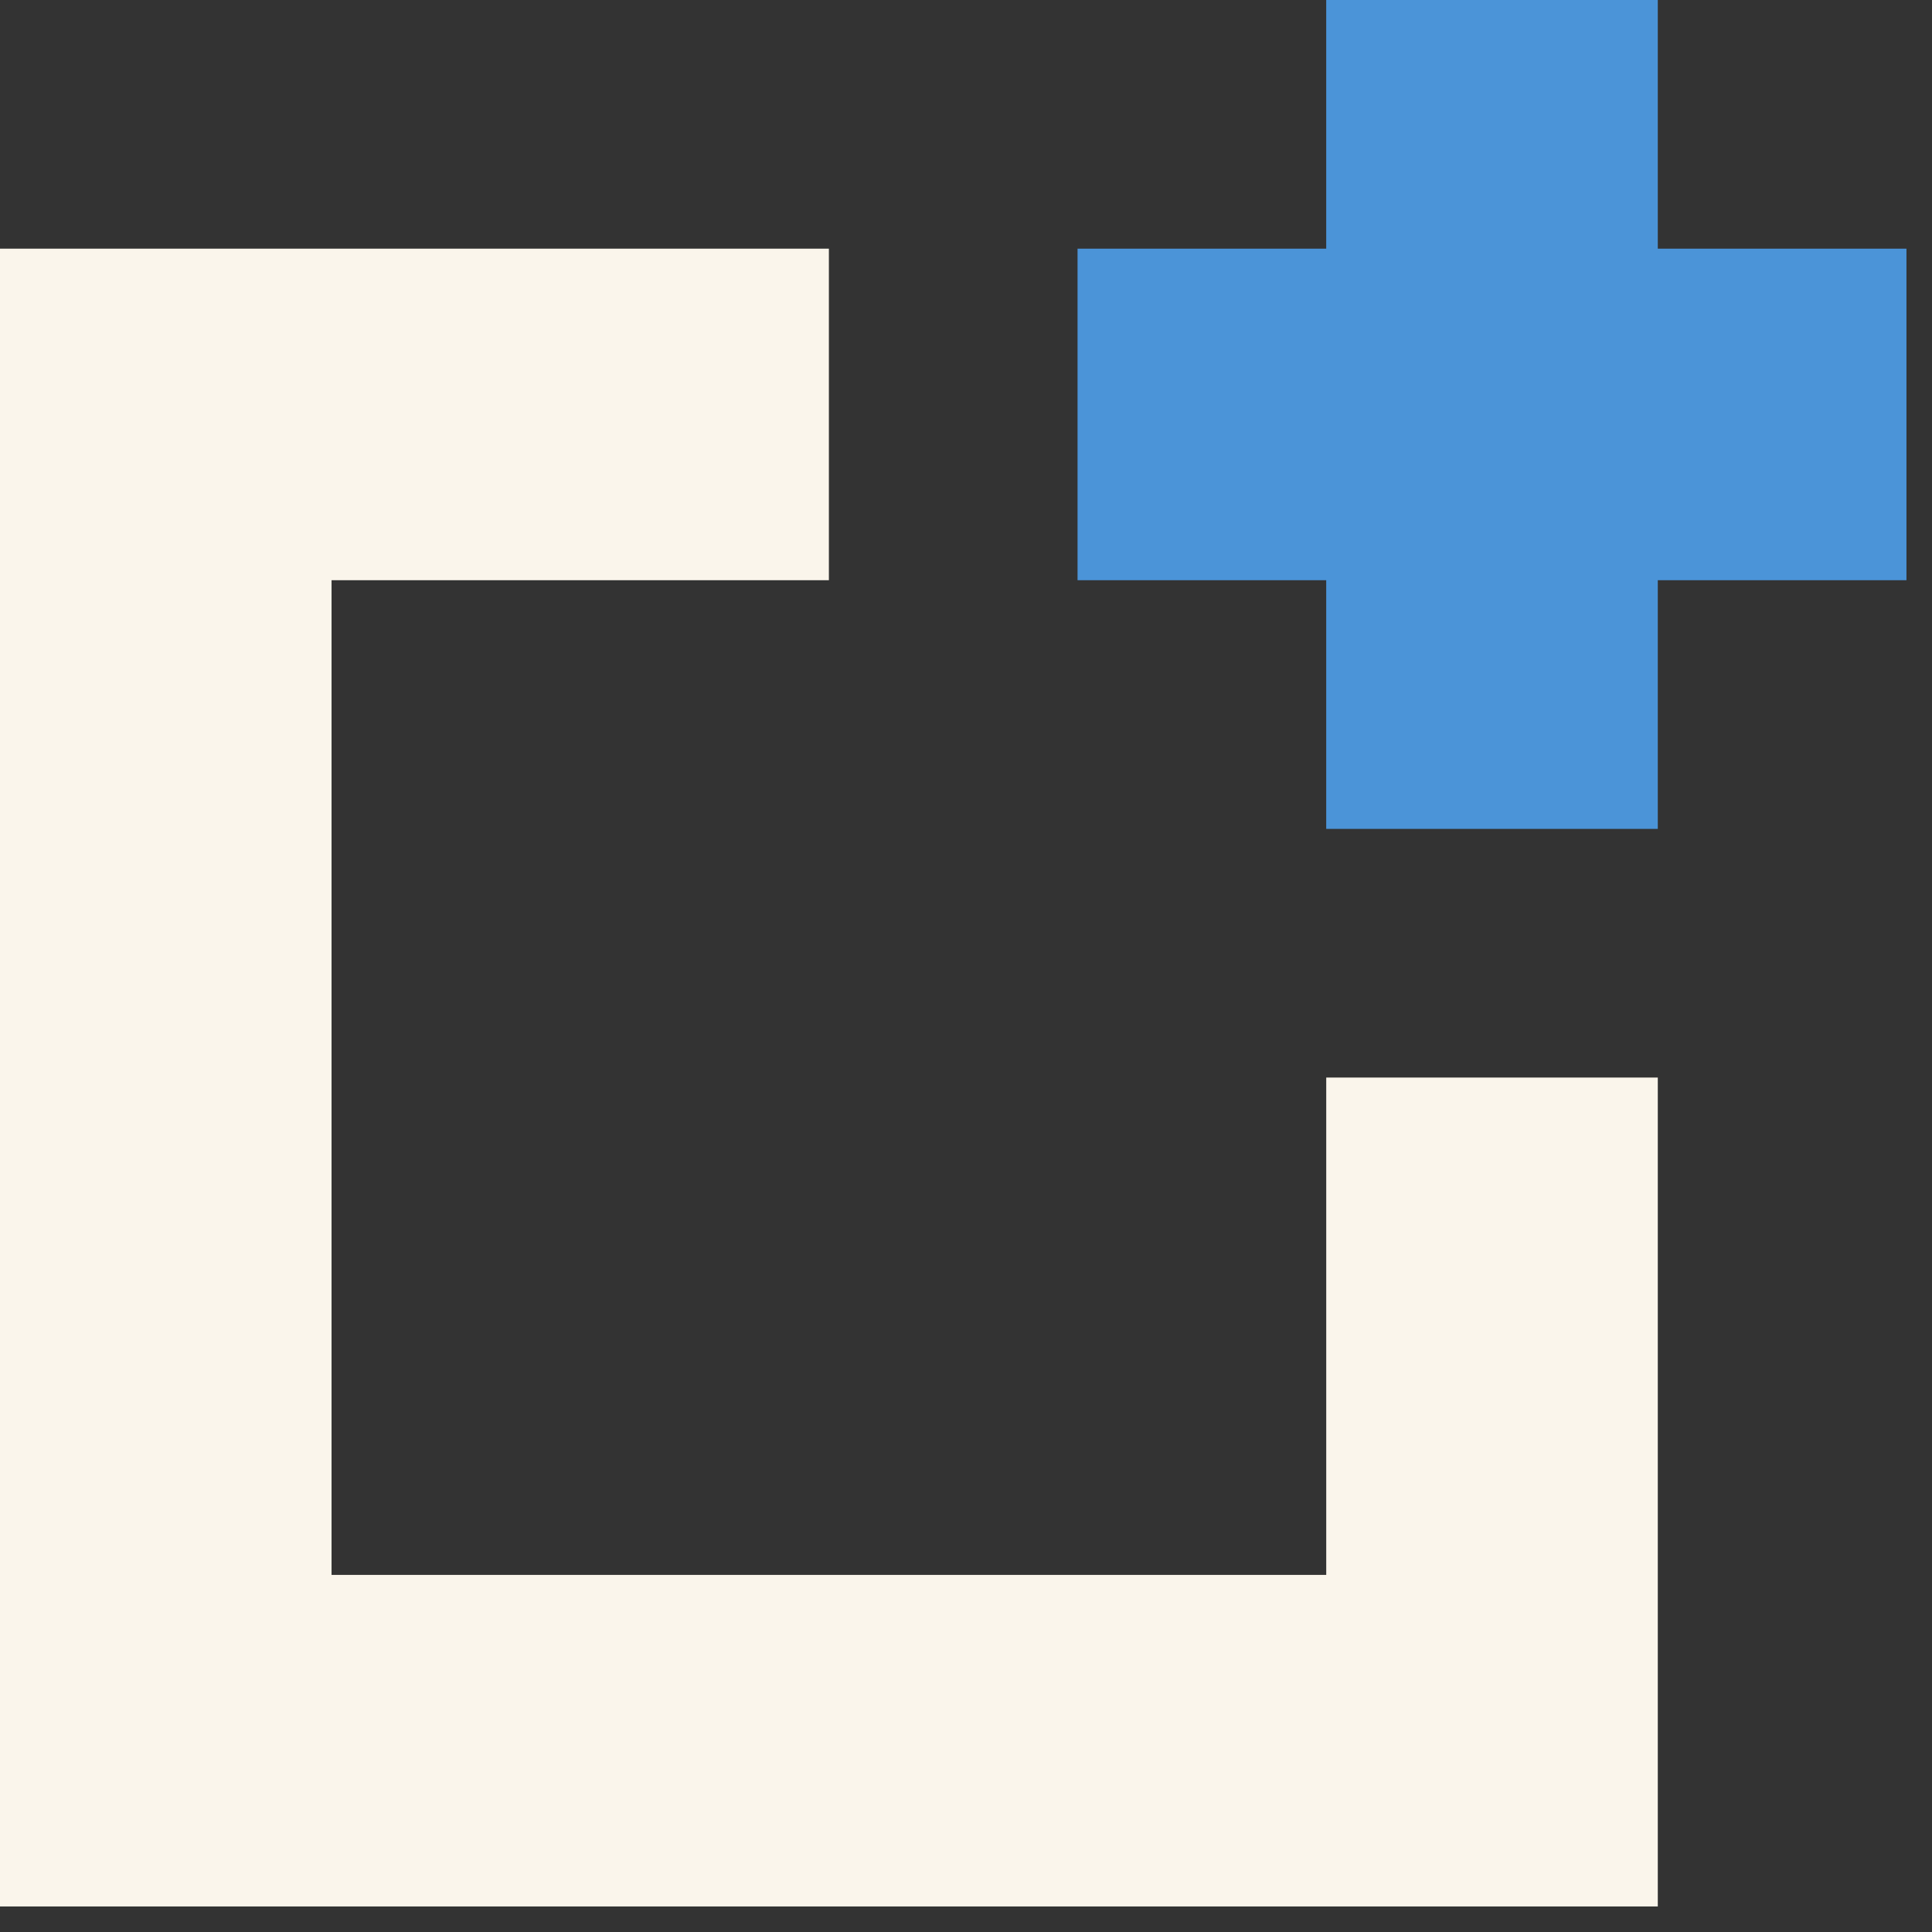
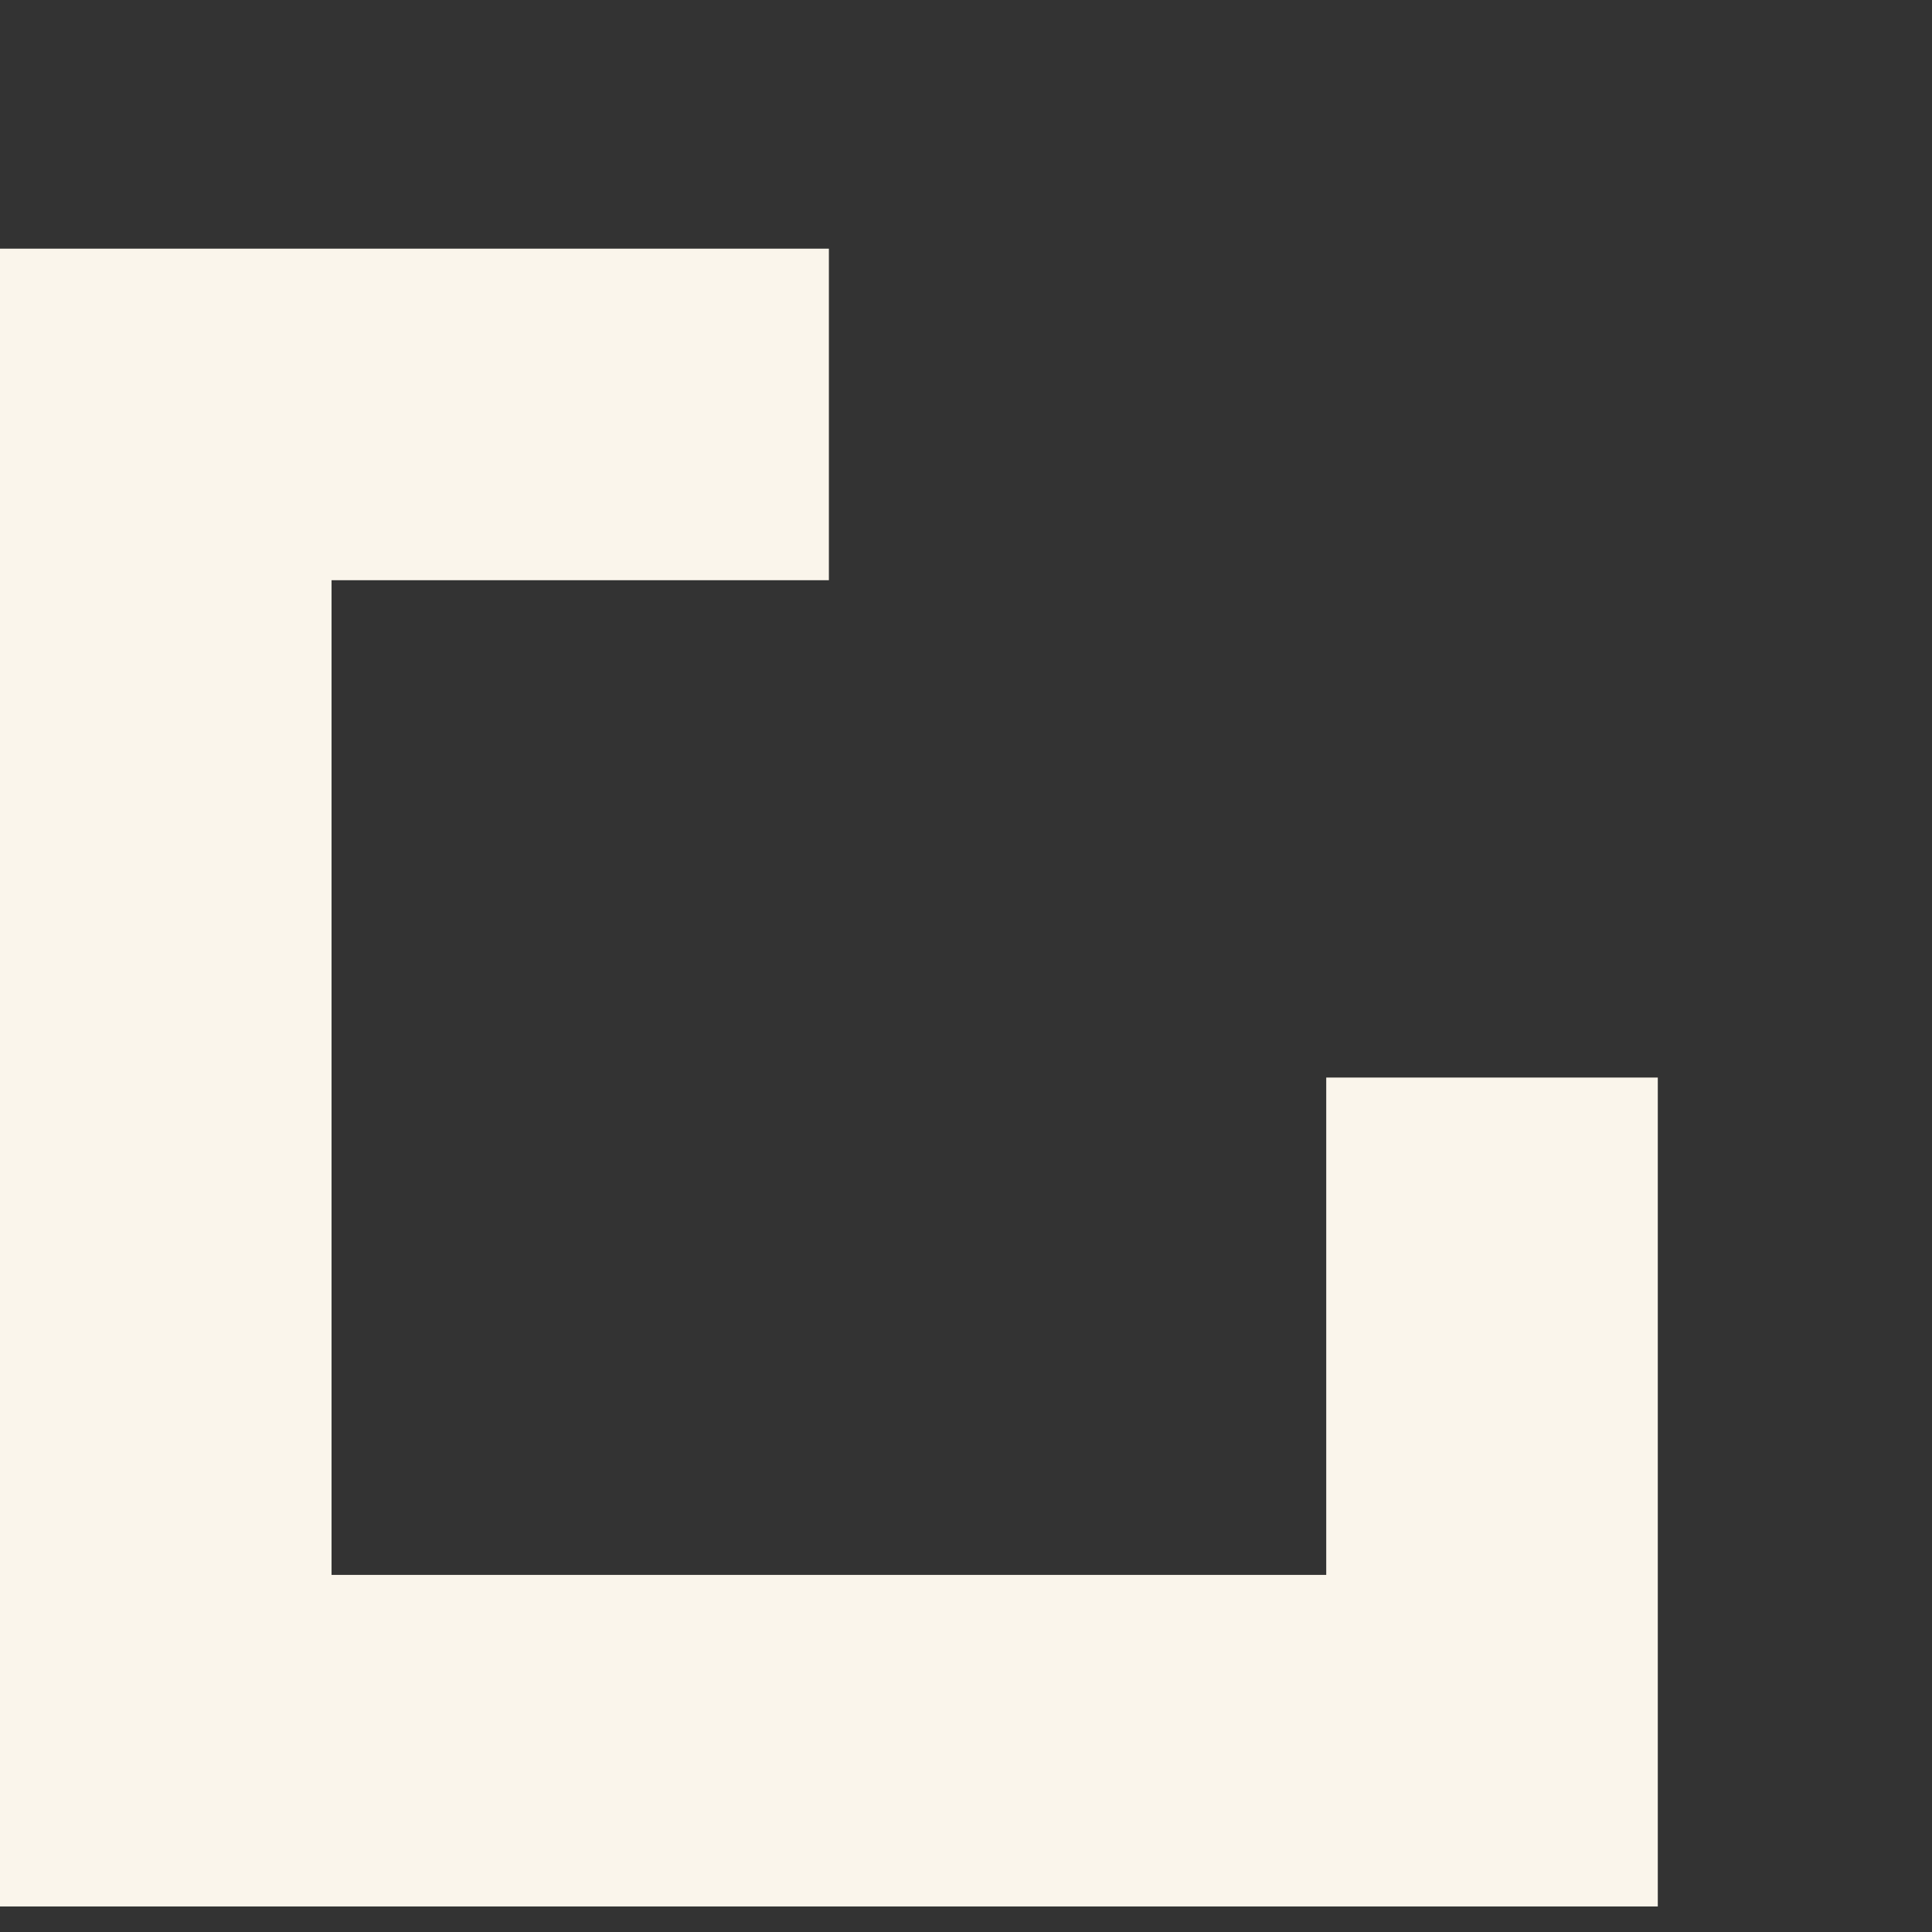
<svg xmlns="http://www.w3.org/2000/svg" width="72" height="72" viewBox="0 0 72 72" fill="none">
  <rect x="0" y="0" width="72" height="72" fill="#333333" stroke="none" />
  <path d="M49.425 40.157V58.692H12.356V21.623H30.89V9.267H12.356H0V21.623V71.048H12.356H49.425H61.781V40.157H49.425Z" fill="#FAF5EB" />
-   <path d="M71.048 9.267H61.781V0H49.424V9.267H40.157V21.623H49.424V30.89H61.781V21.623H71.048V9.267Z" fill="#4B94D8" />
</svg>